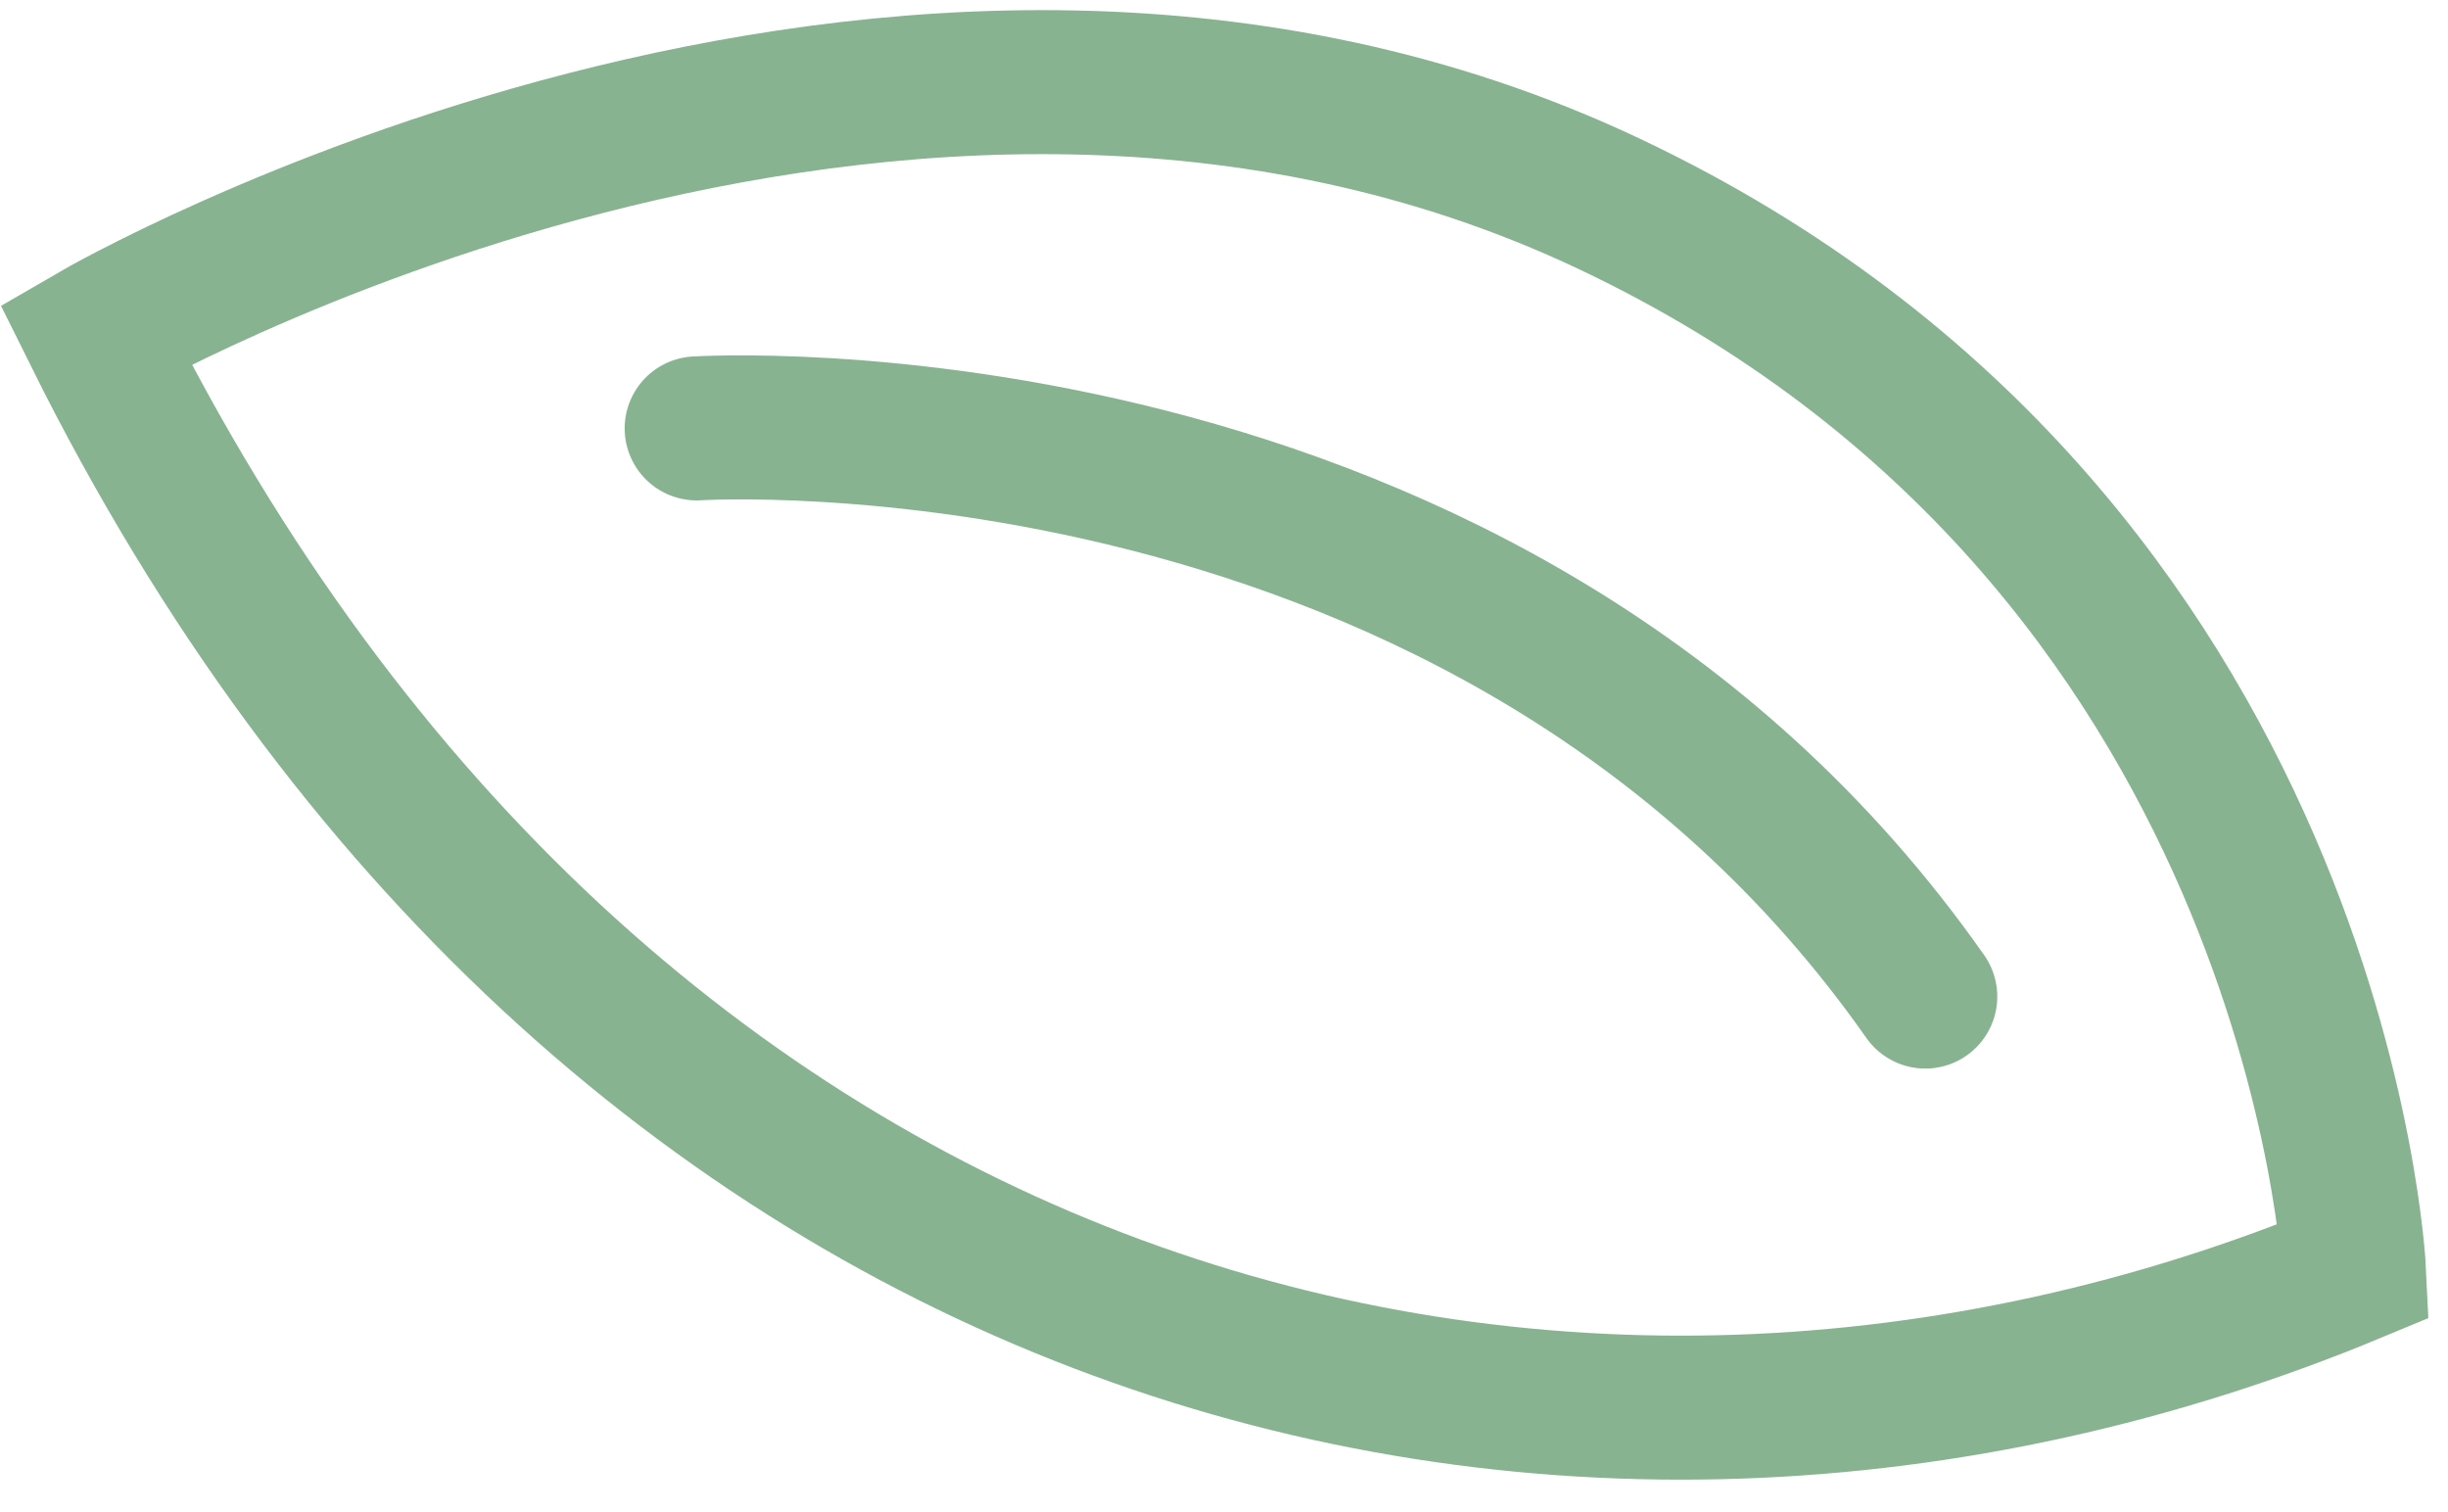
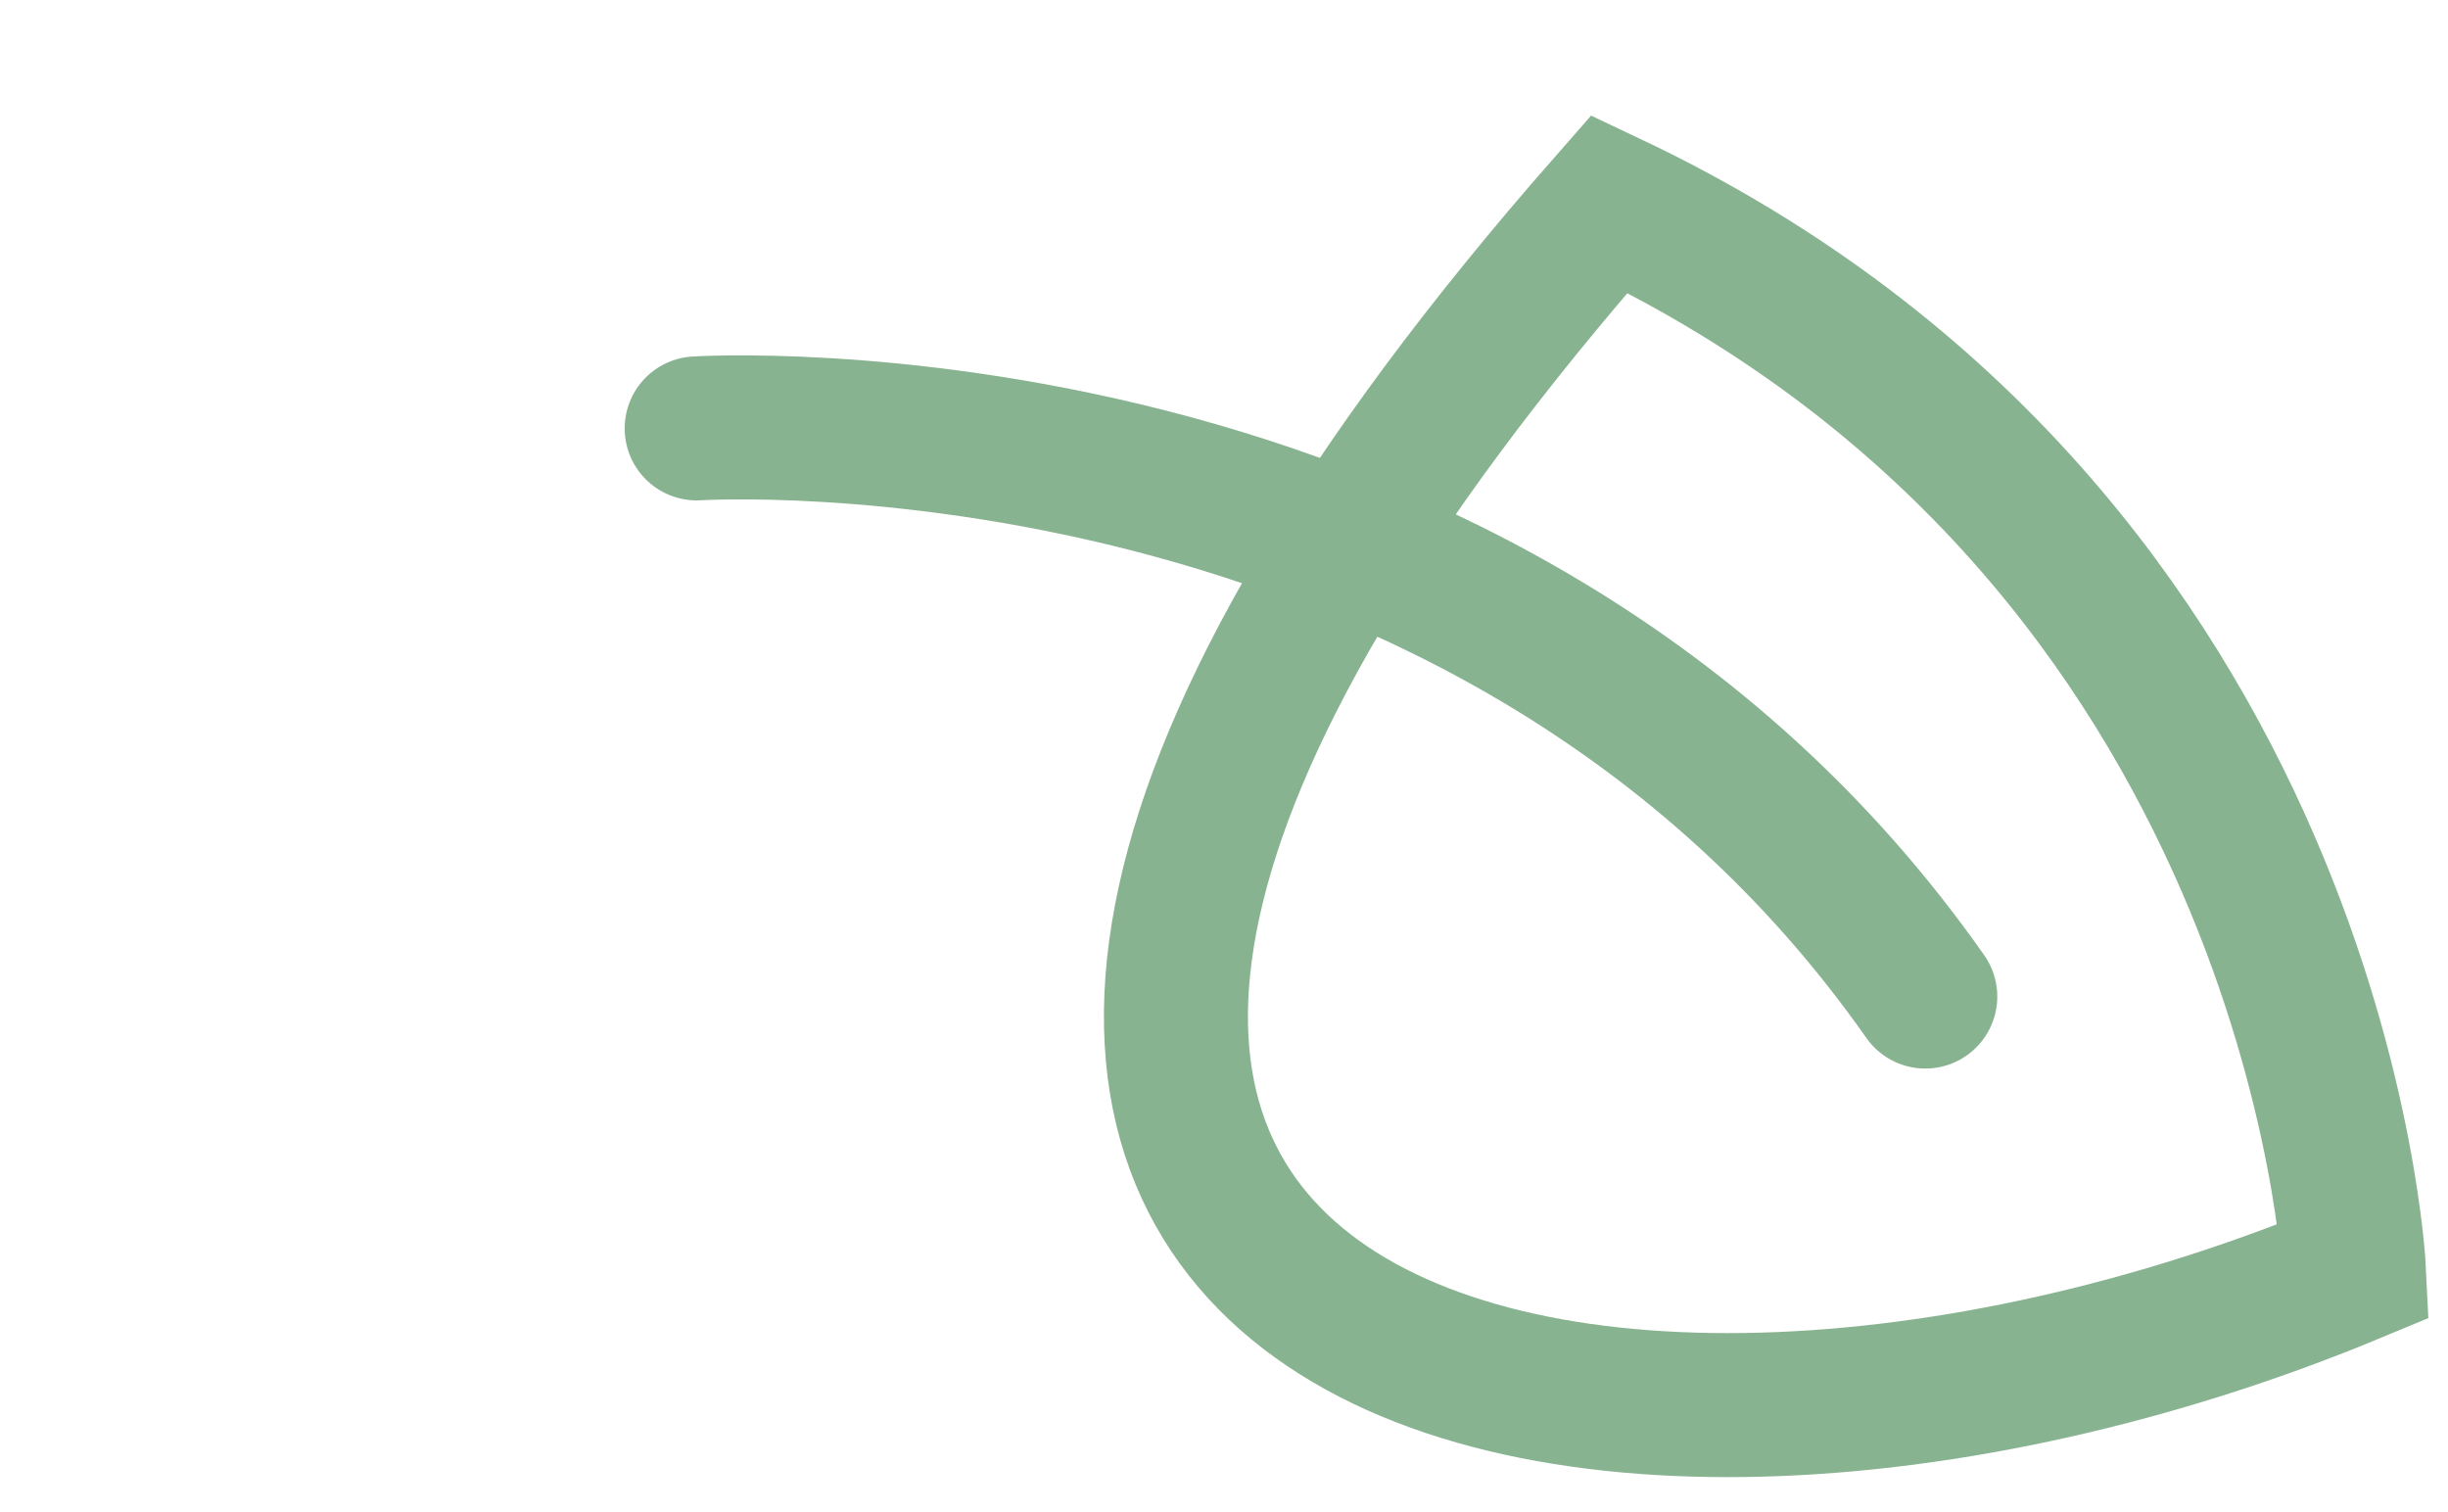
<svg xmlns="http://www.w3.org/2000/svg" width="68" height="42" viewBox="0 0 68 42" fill="none">
-   <path d="M19.352 11.899C19.352 11.899 41.409 10.485 53.48 27.68M65.39 35.304C65.39 35.304 64.433 15.002 44.705 5.664C24.976 -3.674 2.653 9.284 2.653 9.284C16.703 37.568 43.412 44.443 65.39 35.304Z" stroke="#88B390" stroke-width="4" stroke-linecap="round" />
+   <path d="M19.352 11.899C19.352 11.899 41.409 10.485 53.48 27.68M65.39 35.304C65.39 35.304 64.433 15.002 44.705 5.664C16.703 37.568 43.412 44.443 65.39 35.304Z" stroke="#88B390" stroke-width="4" stroke-linecap="round" />
</svg>